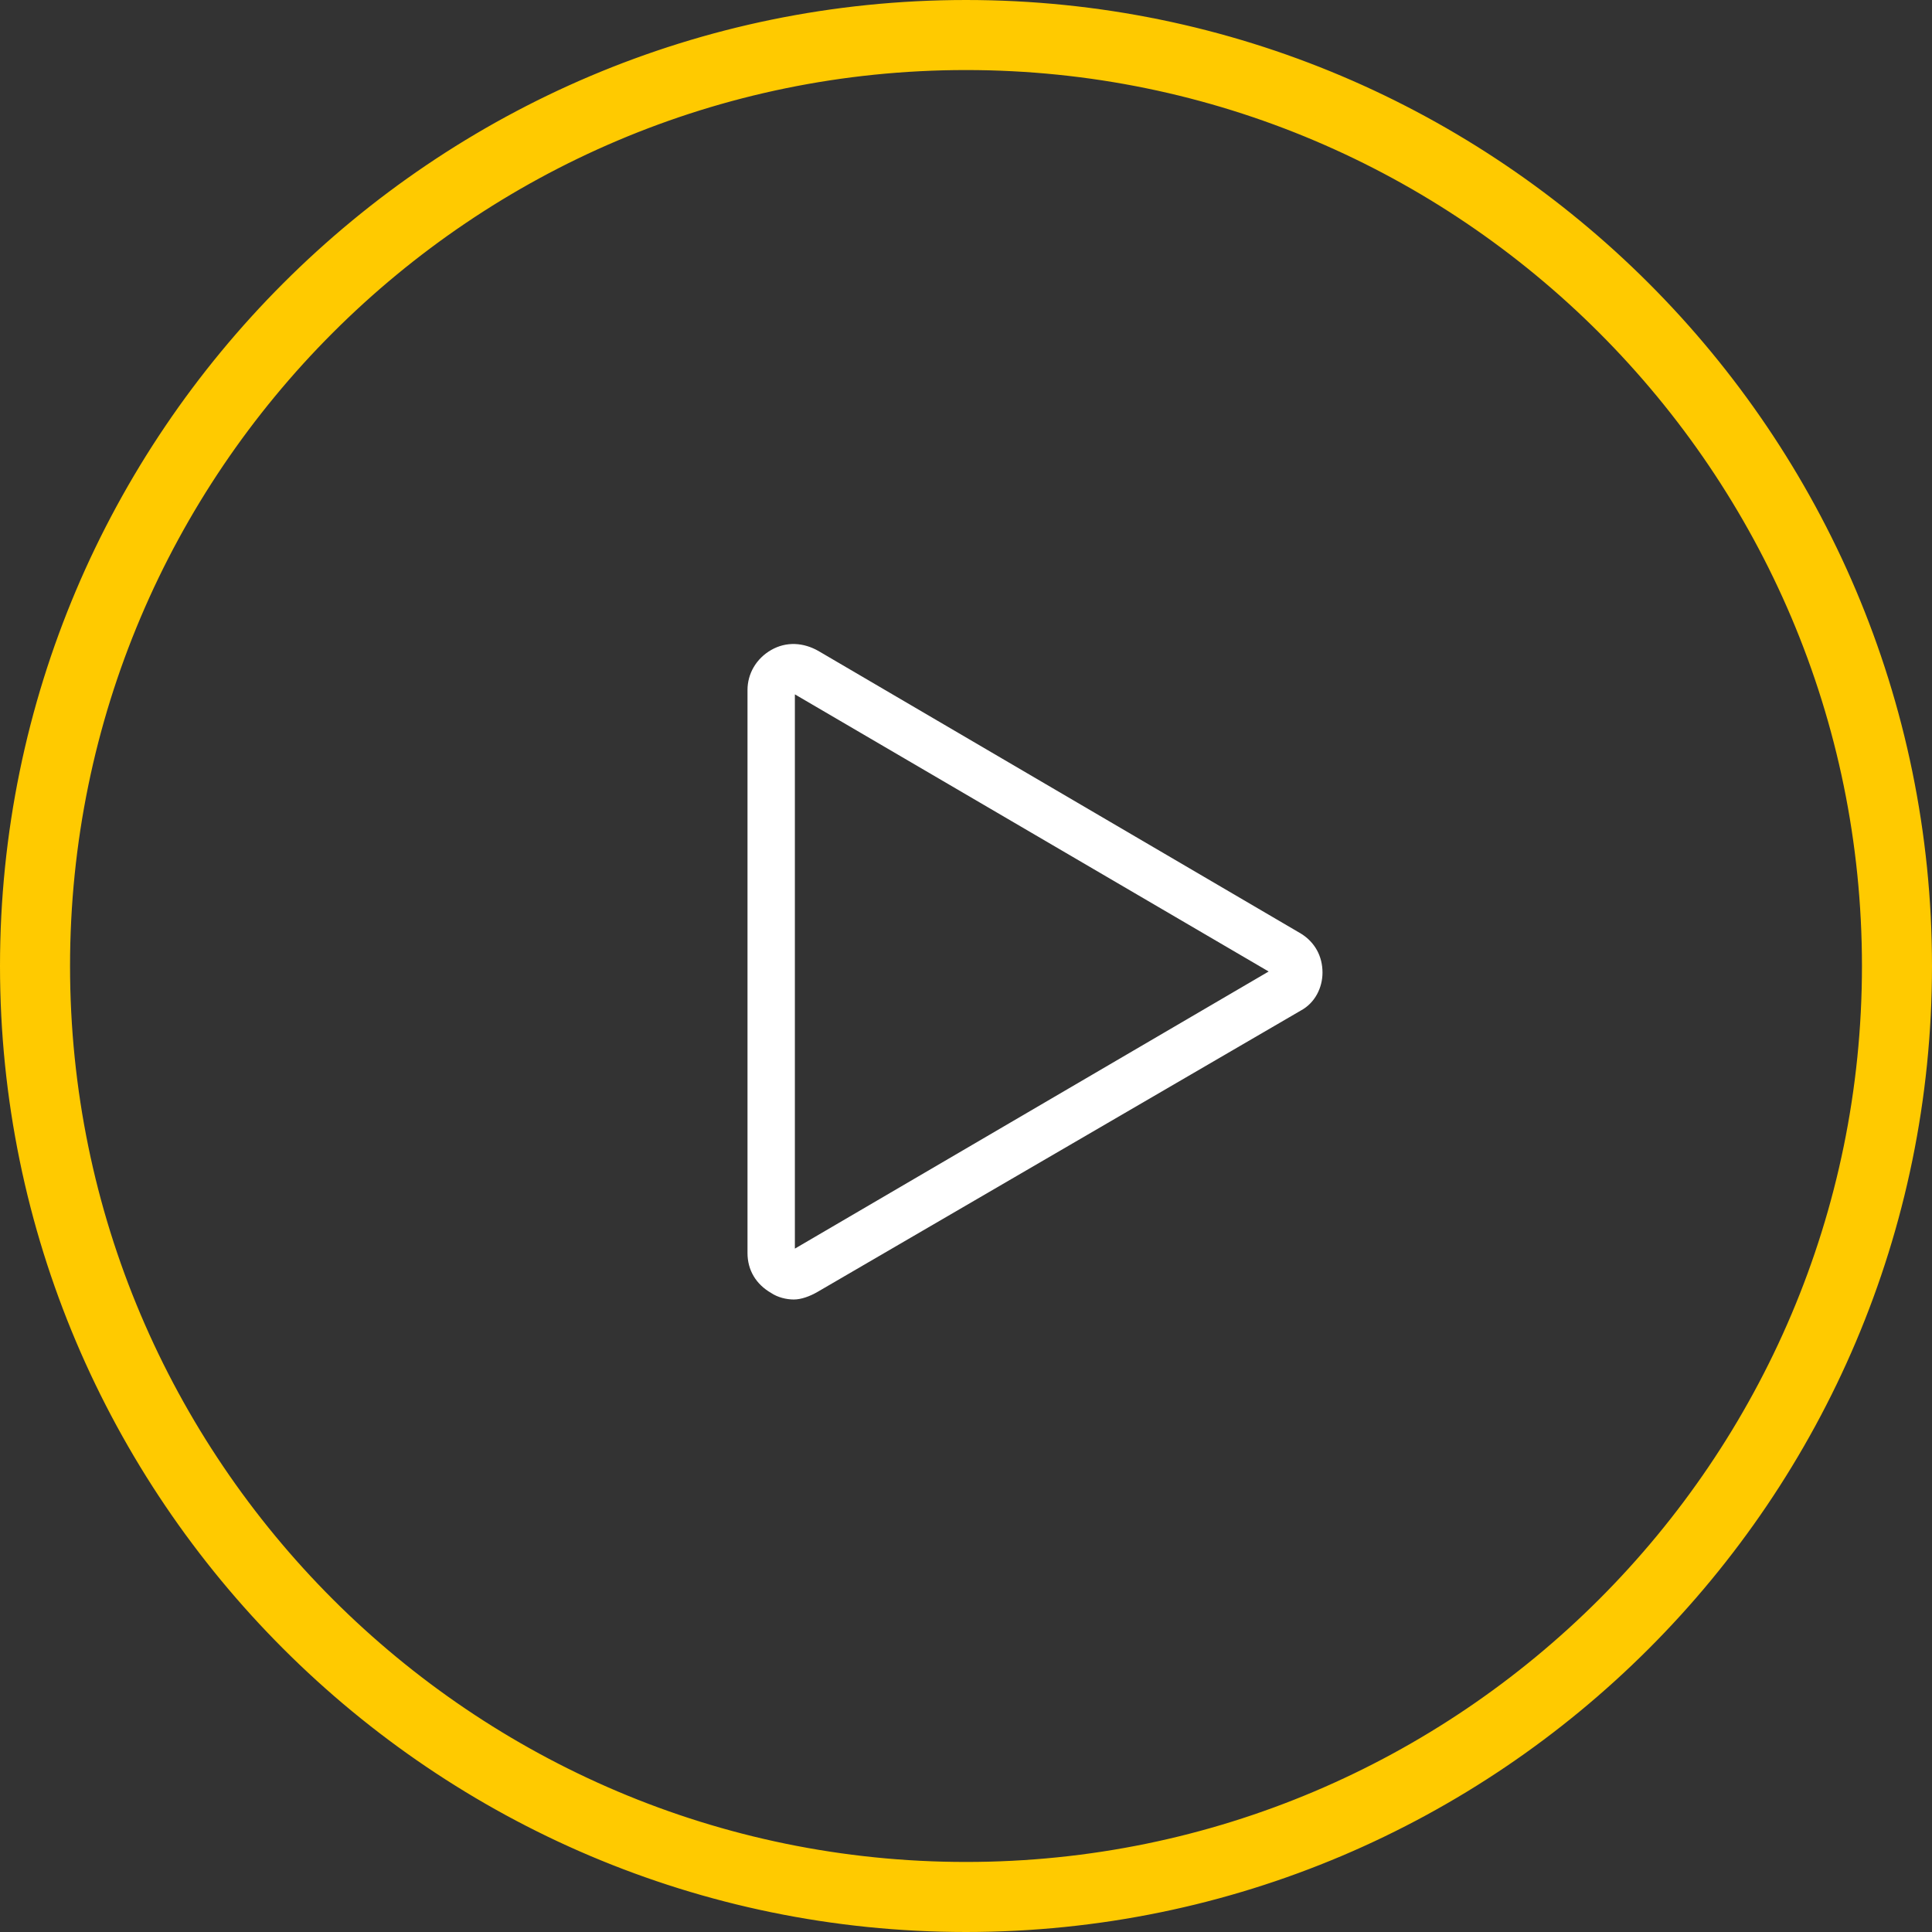
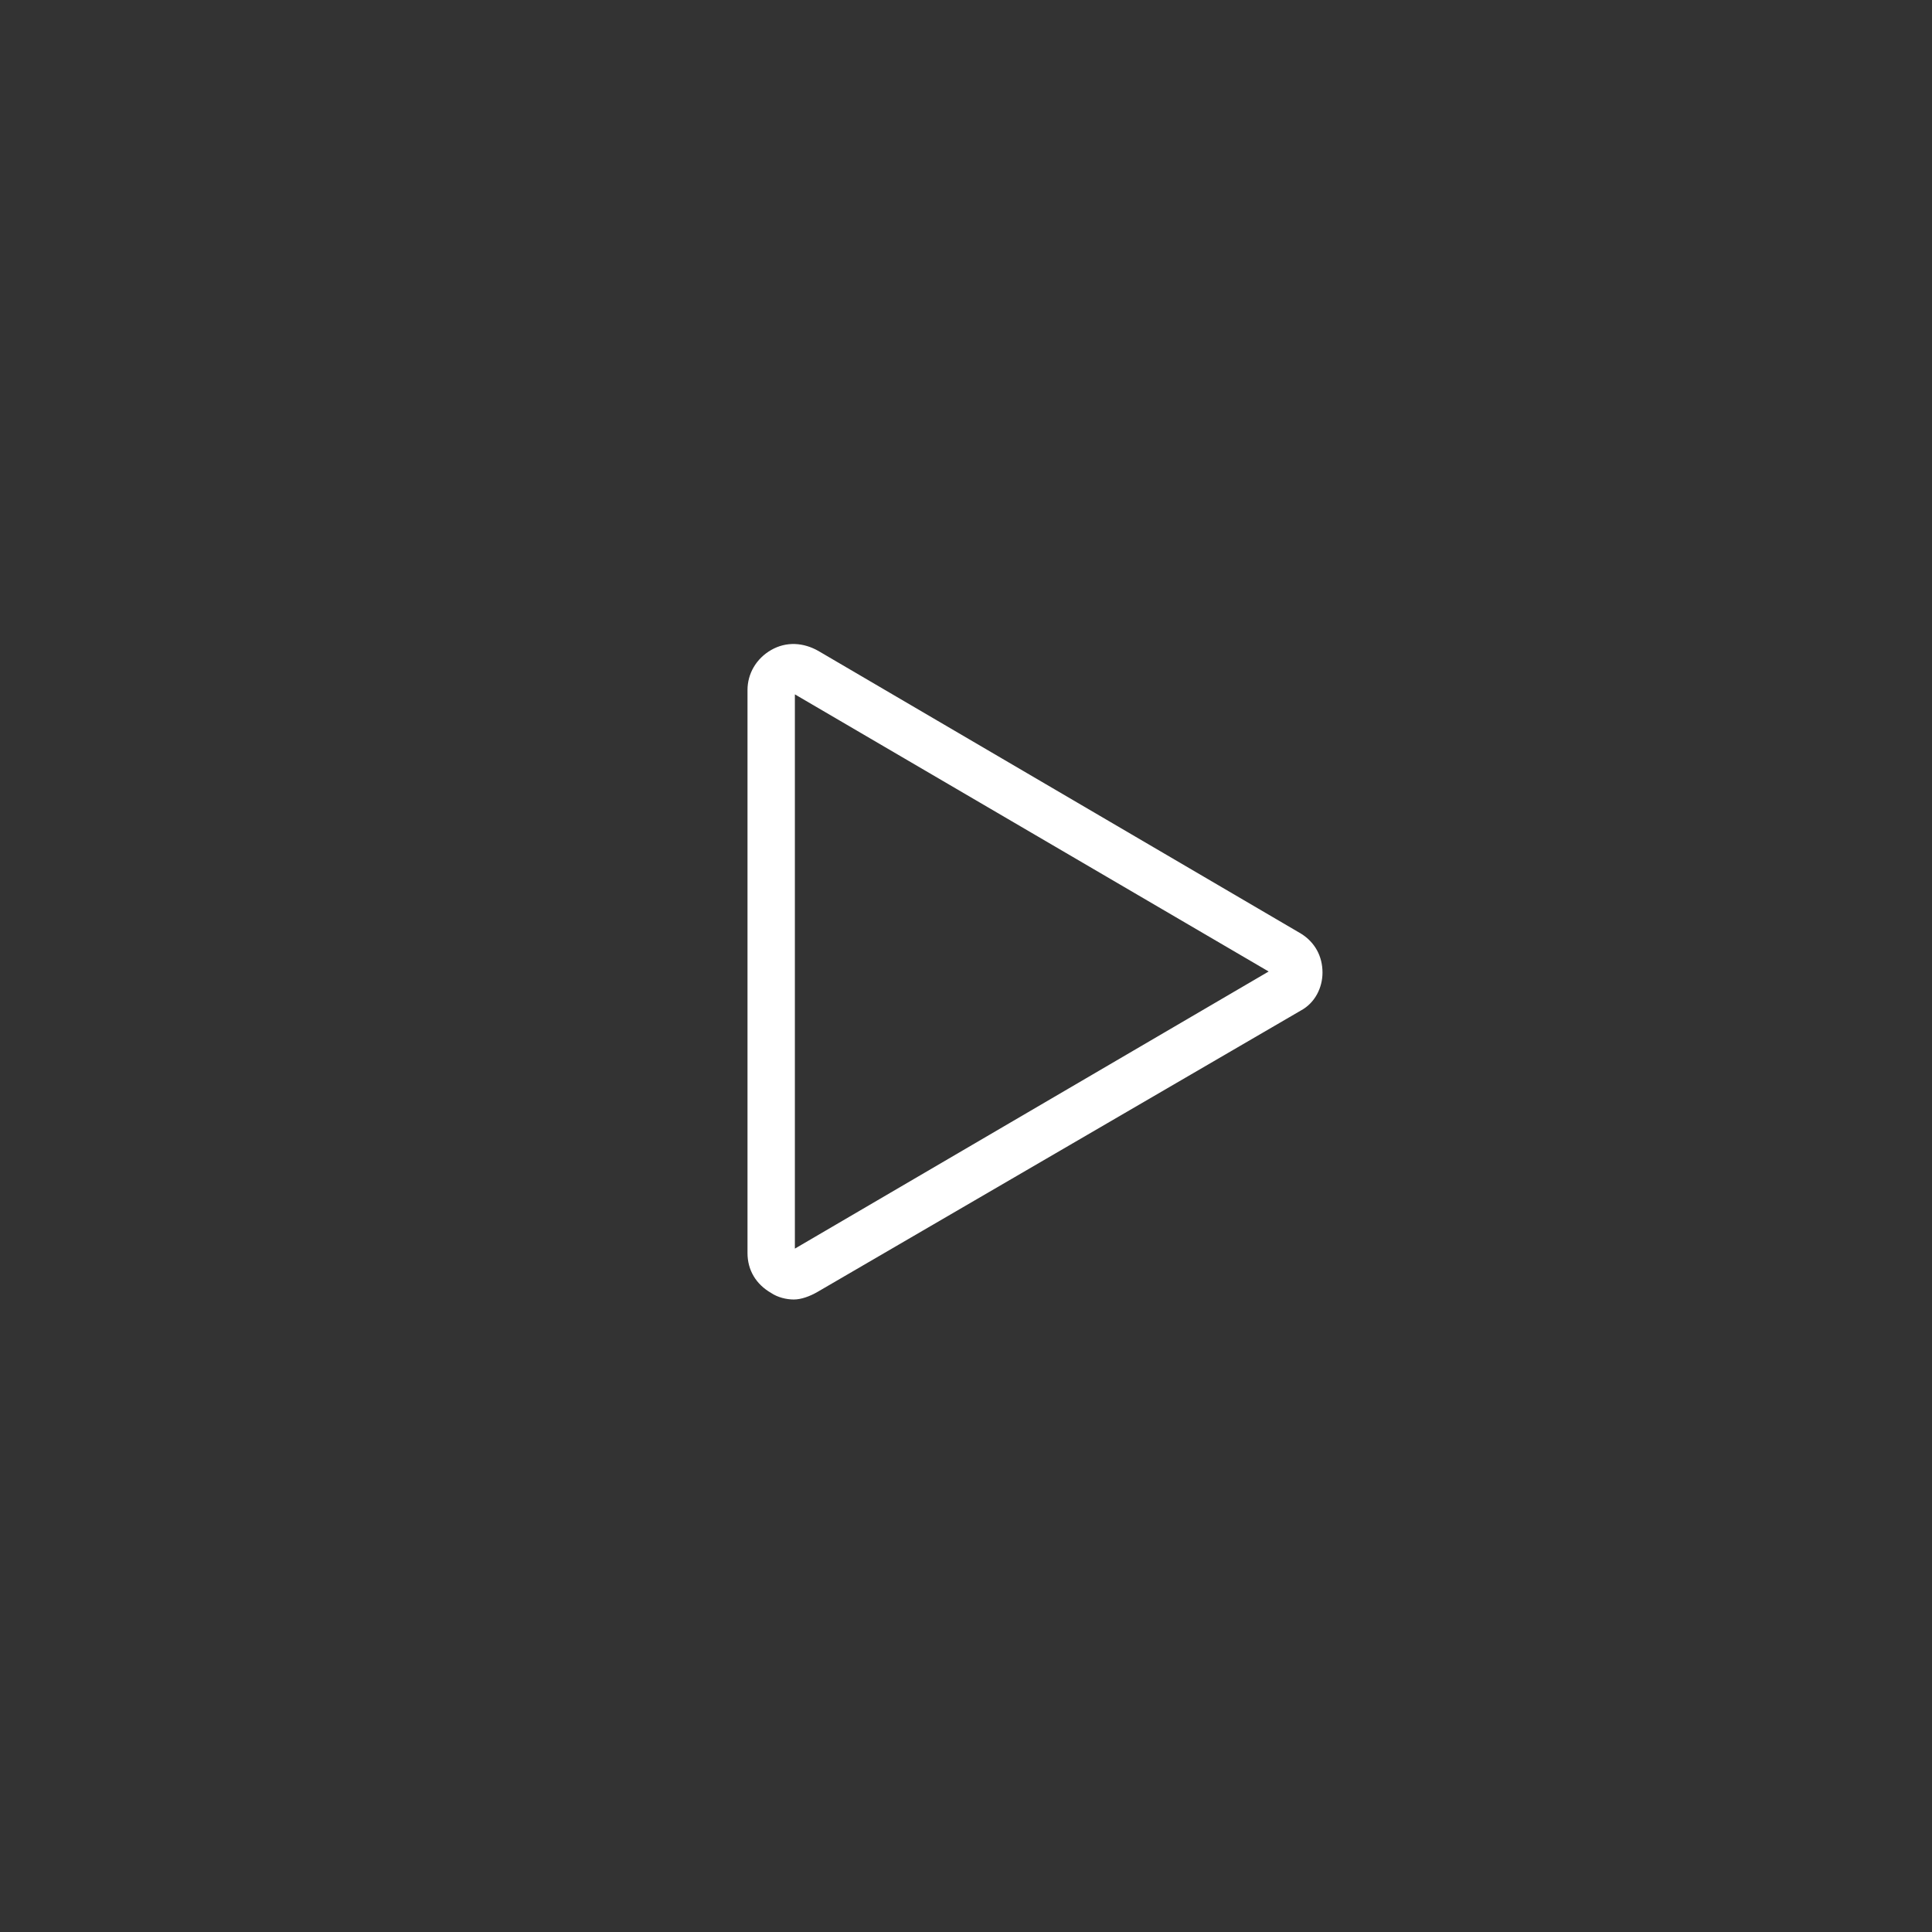
<svg xmlns="http://www.w3.org/2000/svg" width="168" height="168" viewBox="0 0 168 168" fill="none">
  <rect x="0" y="0" width="168" height="168" fill="#333333" stroke="none" />
  <path d="M69.026 113C68.371 113 67.622 112.812 67.06 112.435C65.749 111.682 65 110.458 65 108.952V60.003C65 58.591 65.749 57.273 67.06 56.52C68.371 55.767 69.869 55.861 71.18 56.614L113.127 81.183C114.345 81.936 115 83.16 115 84.572C115 85.89 114.345 87.207 113.127 87.866L71.086 112.341C70.431 112.718 69.682 113 69.026 113ZM69.12 60.379V108.576L110.318 84.478L69.12 60.379Z" fill="white" />
-   <path d="M84 167C38.235 167 1 129.765 1 84C1 38.235 38.235 1 84 1C129.765 1 167 38.235 167 84C167 129.765 129.765 167 84 167ZM84 5.091C40.492 5.091 5.091 40.492 5.091 84C5.091 127.508 40.492 162.909 84 162.909C127.508 162.909 162.909 127.508 162.909 84C162.909 40.492 127.508 5.091 84 5.091Z" fill="#FFCA00" stroke="#FFCA00" stroke-width="2" />
</svg>